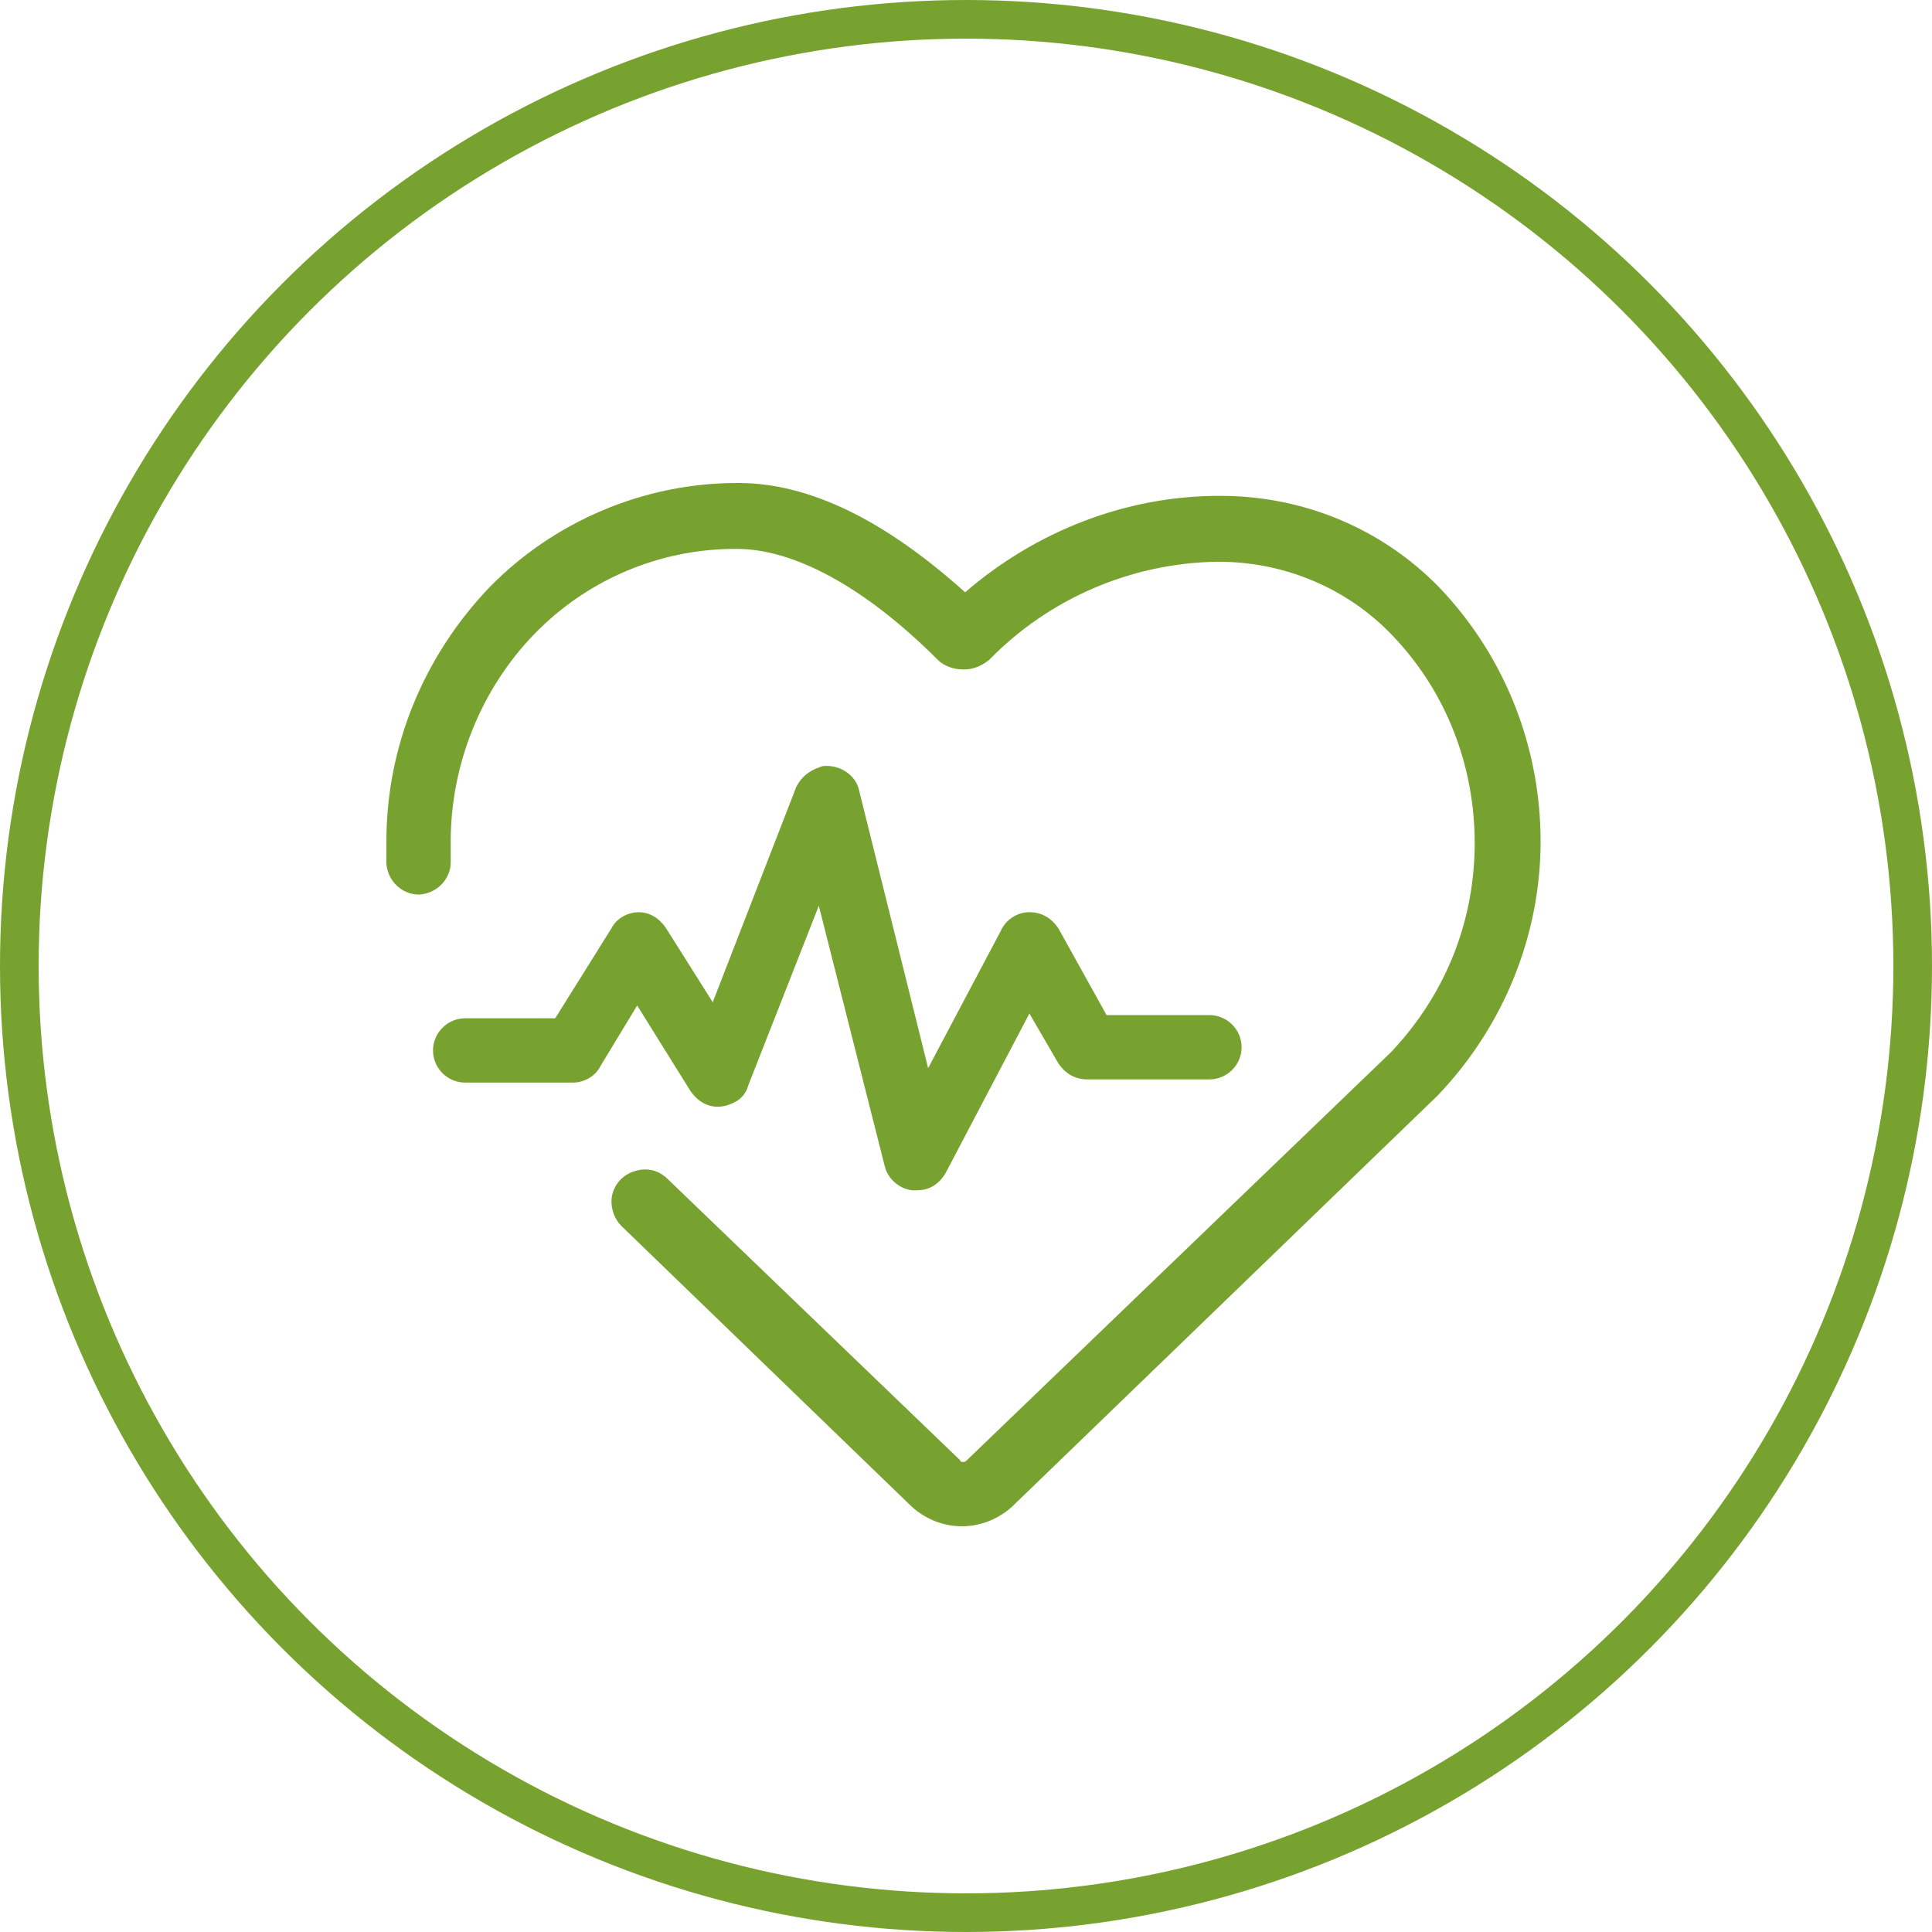
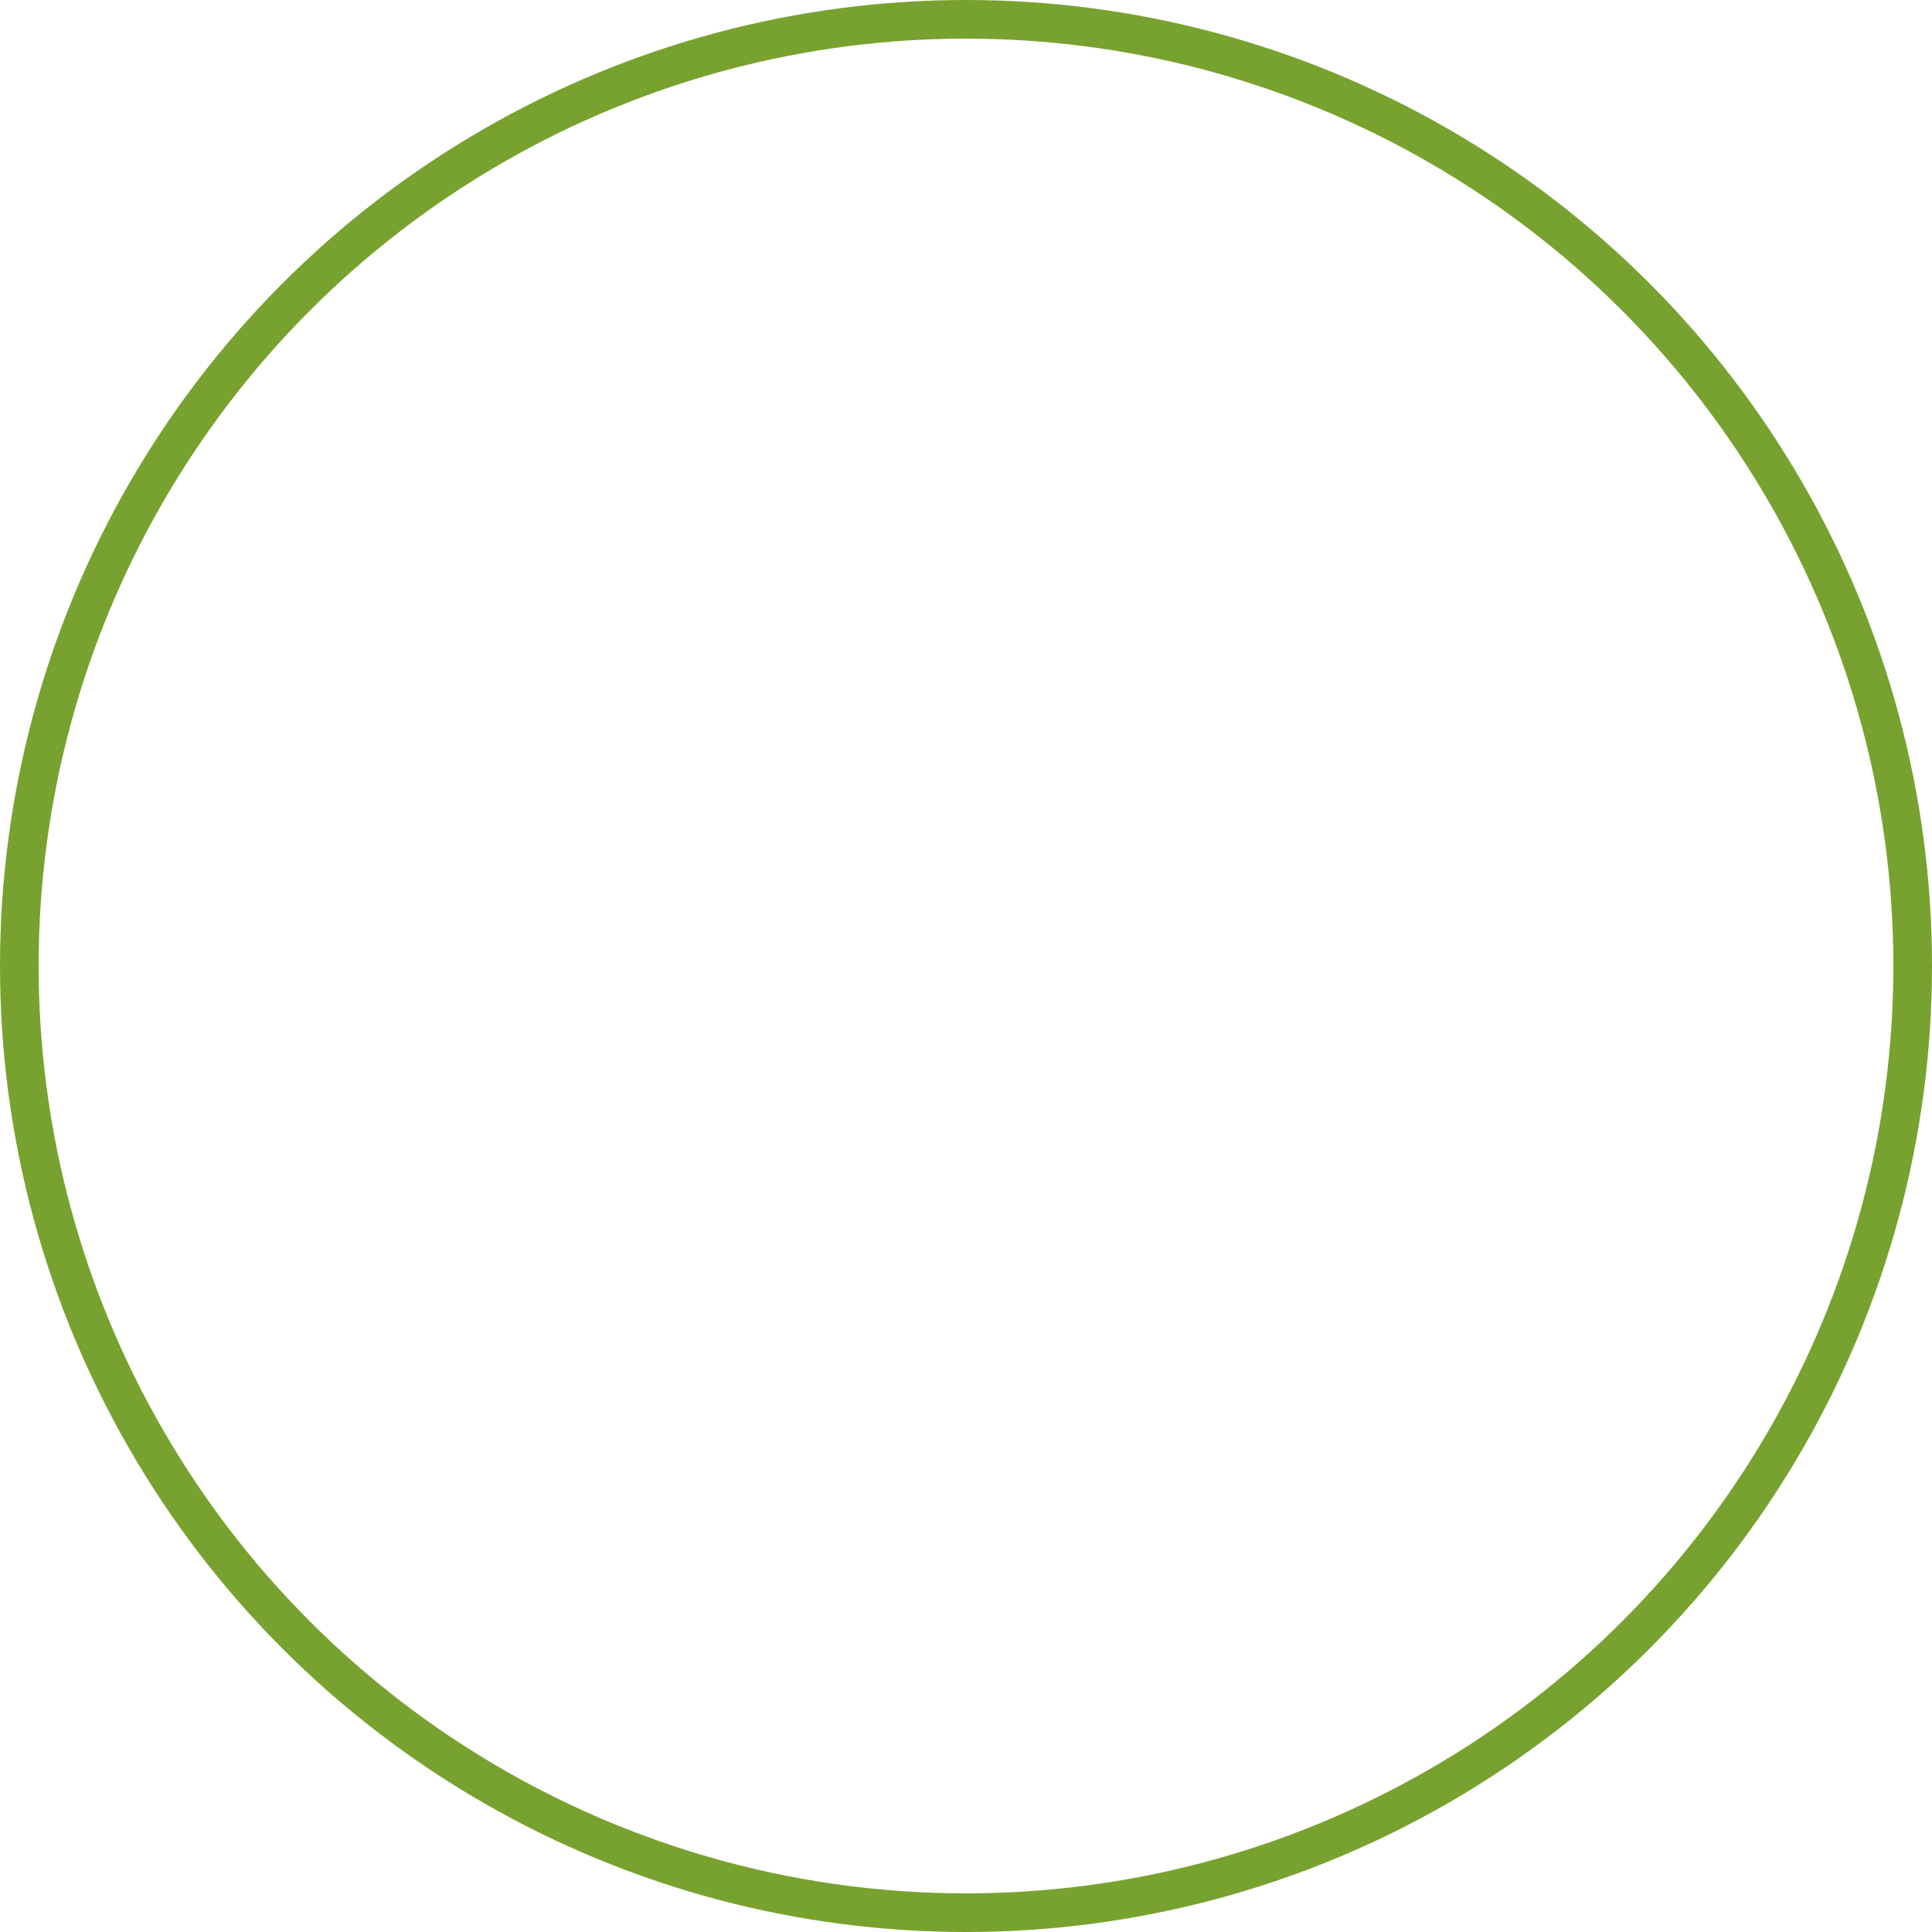
<svg xmlns="http://www.w3.org/2000/svg" width="100" height="100" viewBox="0 0 100 100" fill="none">
  <g clip-path="url(#clip0)">
-     <path d="M74.499 30.408C71.504 27.33 67.427 25.666 63.183 25.666H63.1C58.274 25.666 53.615 27.496 49.954 30.658C45.794 26.914 41.883 25 38.222 25H38.139C33.313 25 28.653 26.997 25.325 30.408C21.914 33.986 20 38.646 20 43.555C20 43.971 20 44.303 20 44.72C20.083 45.635 20.832 46.3 21.664 46.3H21.747C22.663 46.217 23.328 45.468 23.328 44.636V44.553C23.328 44.22 23.328 43.888 23.328 43.555C23.328 39.561 24.909 35.65 27.655 32.821C30.401 29.992 34.145 28.411 38.056 28.411H38.139C41.051 28.411 44.712 30.325 48.539 34.153C48.872 34.485 49.371 34.652 49.871 34.652C50.37 34.652 50.786 34.485 51.202 34.153C54.28 30.991 58.524 29.16 62.934 29.077H63.017H63.1C66.428 29.077 69.673 30.408 72.003 32.821C74.915 35.817 76.33 39.727 76.33 43.638C76.33 47.548 74.915 51.376 72.003 54.455L50.037 75.589C49.954 75.672 49.871 75.672 49.871 75.672C49.787 75.672 49.704 75.672 49.704 75.589L34.561 61.028C34.228 60.695 33.812 60.529 33.396 60.529C32.98 60.529 32.481 60.695 32.148 61.028C31.815 61.361 31.649 61.777 31.649 62.193C31.649 62.609 31.815 63.108 32.148 63.441L47.208 78.001C47.957 78.667 48.872 79 49.787 79C50.703 79 51.618 78.667 52.367 78.001L74.416 56.701C77.911 53.04 79.741 48.297 79.741 43.555C79.741 38.812 77.994 34.069 74.499 30.408Z" fill="#78A22F" />
+     <path d="M74.499 30.408C71.504 27.33 67.427 25.666 63.183 25.666H63.1C58.274 25.666 53.615 27.496 49.954 30.658C45.794 26.914 41.883 25 38.222 25H38.139C33.313 25 28.653 26.997 25.325 30.408C21.914 33.986 20 38.646 20 43.555C20 43.971 20 44.303 20 44.72C20.083 45.635 20.832 46.3 21.664 46.3H21.747C22.663 46.217 23.328 45.468 23.328 44.636V44.553C23.328 44.22 23.328 43.888 23.328 43.555C23.328 39.561 24.909 35.65 27.655 32.821C30.401 29.992 34.145 28.411 38.056 28.411H38.139C41.051 28.411 44.712 30.325 48.539 34.153C48.872 34.485 49.371 34.652 49.871 34.652C50.37 34.652 50.786 34.485 51.202 34.153C54.28 30.991 58.524 29.16 62.934 29.077H63.017H63.1C66.428 29.077 69.673 30.408 72.003 32.821C74.915 35.817 76.33 39.727 76.33 43.638C76.33 47.548 74.915 51.376 72.003 54.455L50.037 75.589C49.954 75.672 49.871 75.672 49.871 75.672C49.787 75.672 49.704 75.672 49.704 75.589L34.561 61.028C34.228 60.695 33.812 60.529 33.396 60.529C32.98 60.529 32.481 60.695 32.148 61.028C31.815 61.361 31.649 61.777 31.649 62.193C31.649 62.609 31.815 63.108 32.148 63.441L47.208 78.001C47.957 78.667 48.872 79 49.787 79C50.703 79 51.618 78.667 52.367 78.001L74.416 56.701C79.741 38.812 77.994 34.069 74.499 30.408Z" fill="#78A22F" />
    <path d="M32.98 52.042L35.726 56.451C36.059 56.951 36.558 57.283 37.14 57.283C37.473 57.283 37.723 57.2 38.056 57.034C38.388 56.867 38.638 56.535 38.721 56.202L42.382 46.883L45.794 60.362C45.96 61.028 46.542 61.527 47.208 61.61H47.458C48.123 61.61 48.623 61.277 48.956 60.695L53.282 52.458L54.78 55.037C55.113 55.536 55.612 55.869 56.278 55.869H62.601C63.516 55.869 64.265 55.12 64.265 54.205C64.265 53.29 63.516 52.541 62.601 52.541H57.276L54.78 48.048C54.447 47.548 53.948 47.216 53.282 47.216C52.617 47.216 52.034 47.632 51.784 48.214L48.04 55.287L44.462 40.892C44.296 40.143 43.547 39.644 42.798 39.644C42.632 39.644 42.549 39.644 42.382 39.727C41.883 39.894 41.467 40.227 41.217 40.726L36.891 51.875L34.478 48.048C34.145 47.548 33.646 47.216 33.063 47.216C32.481 47.216 31.898 47.548 31.649 48.048L28.737 52.707H24.077C23.162 52.707 22.413 53.456 22.413 54.371C22.413 55.287 23.162 56.035 24.077 56.035H29.652C30.234 56.035 30.817 55.703 31.066 55.203L32.98 52.042Z" fill="#78A22F" />
  </g>
  <circle cx="50" cy="50" r="49" stroke="#78A22F" stroke-width="2" />
  <defs>
    <clipPath id="clip0">
-       <rect width="59.741" height="54" fill="white" transform="translate(20 25)" />
-     </clipPath>
+       </clipPath>
  </defs>
</svg>